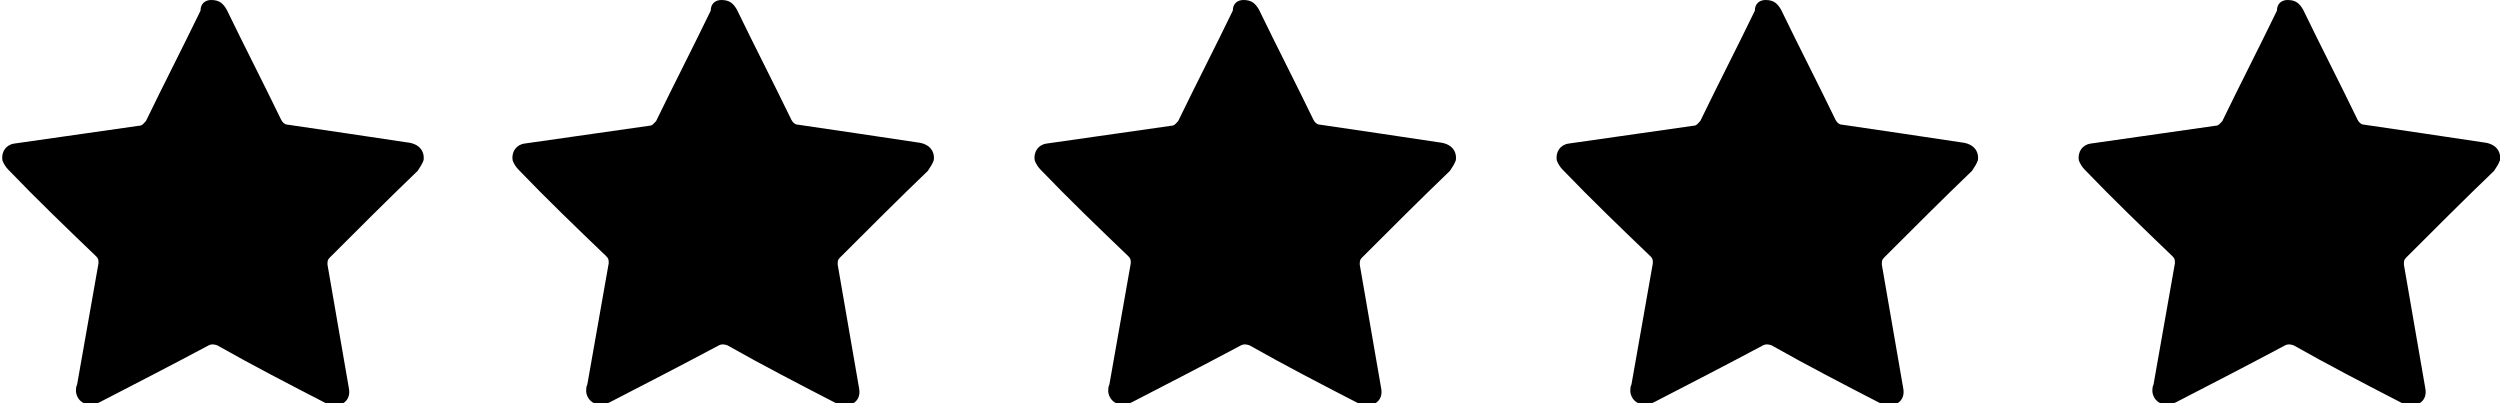
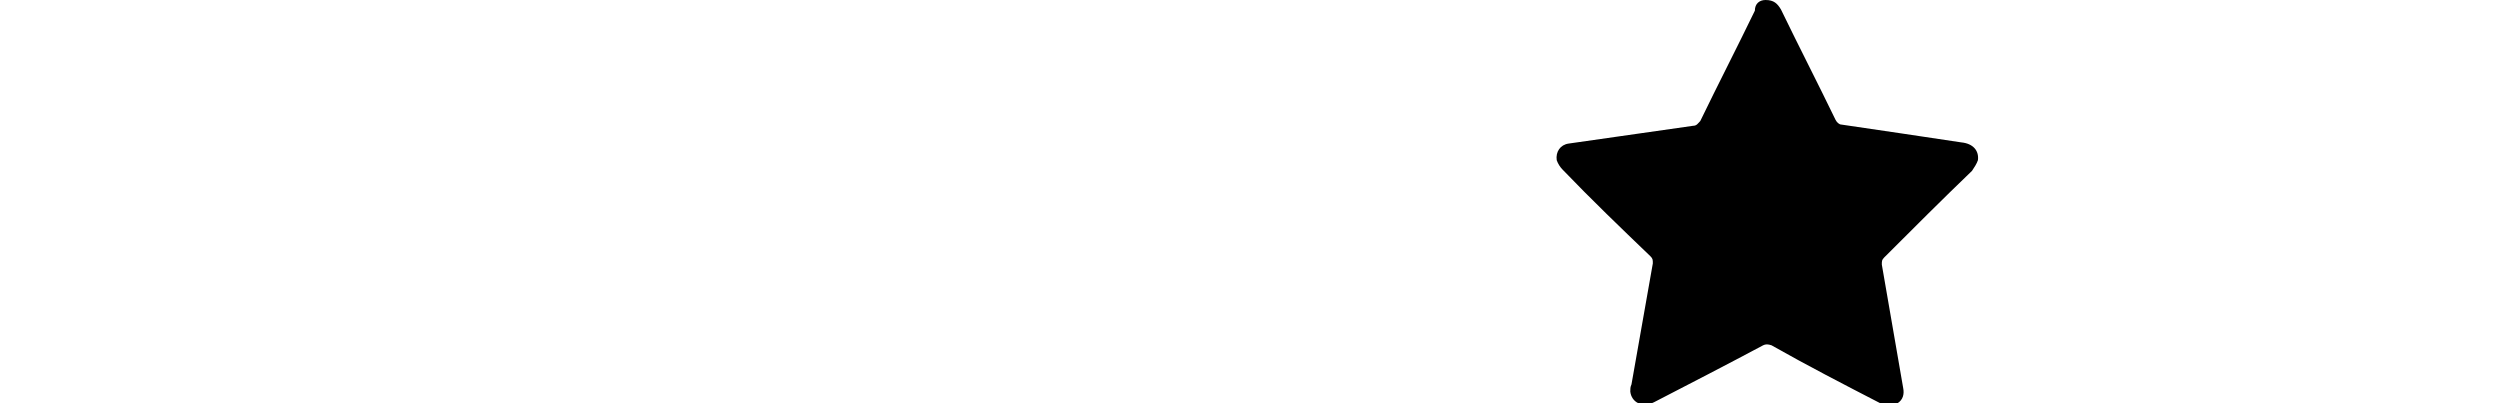
<svg xmlns="http://www.w3.org/2000/svg" x="0px" y="0px" viewBox="0 0 210.7 34" style="enable-background:new 0 0 210.7 34;" xml:space="preserve">
-   <path d="M192.8,0c0.7,0,1,0.3,1.3,0.8c1.5,3.1,3.1,6.2,4.6,9.3c0.1,0.2,0.3,0.4,0.5,0.4c3.4,0.5,6.8,1,10.1,1.5  c1,0.1,1.5,0.7,1.4,1.5c-0.1,0.3-0.3,0.6-0.5,0.9c-2.5,2.4-5,4.9-7.4,7.3c-0.2,0.2-0.2,0.3-0.2,0.6c0.6,3.5,1.2,6.9,1.8,10.4  c0.1,0.5,0,1-0.5,1.3c-0.4,0.3-0.9,0.3-1.4,0c-3.1-1.6-6.2-3.2-9.2-4.9c-0.3-0.1-0.5-0.1-0.7,0c-3,1.6-6.1,3.2-9.2,4.8  c-1,0.5-1.9,0-2-0.9c0-0.2,0-0.4,0.1-0.6c0.6-3.4,1.2-6.8,1.8-10.2c0-0.3,0-0.4-0.2-0.6c-2.5-2.4-5-4.8-7.4-7.3  c-0.2-0.2-0.4-0.5-0.5-0.8c-0.1-0.7,0.3-1.3,1-1.4c1.4-0.2,2.8-0.4,4.2-0.6c2.1-0.3,4.2-0.6,6.3-0.9c0.3,0,0.4-0.2,0.6-0.4  c1.5-3.1,3.1-6.2,4.6-9.3C191.9,0.3,192.3,0,192.8,0z" />
  <path d="M148.8,0c0.7,0,1,0.3,1.3,0.8c1.5,3.1,3.1,6.2,4.6,9.3c0.1,0.2,0.3,0.4,0.5,0.4c3.4,0.5,6.8,1,10.1,1.5  c1,0.1,1.5,0.7,1.4,1.5c-0.1,0.3-0.3,0.6-0.5,0.9c-2.5,2.4-5,4.9-7.4,7.3c-0.2,0.2-0.2,0.3-0.2,0.6c0.6,3.5,1.2,6.9,1.8,10.4  c0.1,0.5,0,1-0.5,1.3c-0.4,0.3-0.9,0.3-1.4,0c-3.1-1.6-6.2-3.2-9.2-4.9c-0.3-0.1-0.5-0.1-0.7,0c-3,1.6-6.1,3.2-9.2,4.8  c-1,0.5-1.9,0-2-0.9c0-0.2,0-0.4,0.1-0.6c0.6-3.4,1.2-6.8,1.8-10.2c0-0.3,0-0.4-0.2-0.6c-2.5-2.4-5-4.8-7.4-7.3  c-0.2-0.2-0.4-0.5-0.5-0.8c-0.1-0.7,0.3-1.3,1-1.4c1.4-0.2,2.8-0.4,4.2-0.6c2.1-0.3,4.2-0.6,6.3-0.9c0.3,0,0.4-0.2,0.6-0.4  c1.5-3.1,3.1-6.2,4.6-9.3C147.9,0.3,148.3,0,148.8,0z" />
-   <path d="M104.8,0c0.7,0,1,0.3,1.3,0.8c1.5,3.1,3.1,6.2,4.6,9.3c0.1,0.2,0.3,0.4,0.5,0.4c3.4,0.5,6.8,1,10.1,1.5  c1,0.1,1.5,0.7,1.4,1.5c-0.1,0.3-0.3,0.6-0.5,0.9c-2.5,2.4-5,4.9-7.4,7.3c-0.2,0.2-0.2,0.3-0.2,0.6c0.6,3.5,1.2,6.9,1.8,10.4  c0.1,0.5,0,1-0.5,1.3c-0.4,0.3-0.9,0.3-1.4,0c-3.1-1.6-6.2-3.2-9.2-4.9c-0.3-0.1-0.5-0.1-0.7,0c-3,1.6-6.1,3.2-9.2,4.8  c-1,0.5-1.9,0-2-0.9c0-0.2,0-0.4,0.1-0.6c0.6-3.4,1.2-6.8,1.8-10.2c0-0.3,0-0.4-0.2-0.6c-2.5-2.4-5-4.8-7.4-7.3  c-0.2-0.2-0.4-0.5-0.5-0.8c-0.1-0.7,0.3-1.3,1-1.4c1.4-0.2,2.8-0.4,4.2-0.6c2.1-0.3,4.2-0.6,6.3-0.9c0.3,0,0.4-0.2,0.6-0.4  c1.5-3.1,3.1-6.2,4.6-9.3C103.9,0.3,104.3,0,104.8,0z" />
-   <path d="M60.8,0c0.7,0,1,0.3,1.3,0.8c1.5,3.1,3.1,6.2,4.6,9.3c0.1,0.2,0.3,0.4,0.5,0.4c3.4,0.5,6.8,1,10.1,1.5  c1,0.1,1.5,0.7,1.4,1.5c-0.1,0.3-0.3,0.6-0.5,0.9c-2.5,2.4-5,4.9-7.4,7.3c-0.2,0.2-0.2,0.3-0.2,0.6c0.6,3.5,1.2,6.9,1.8,10.4  c0.1,0.5,0,1-0.5,1.3c-0.4,0.3-0.9,0.3-1.4,0c-3.1-1.6-6.2-3.2-9.2-4.9c-0.3-0.1-0.5-0.1-0.7,0c-3,1.6-6.1,3.2-9.2,4.8  c-1,0.5-1.9,0-2-0.9c0-0.2,0-0.4,0.1-0.6c0.6-3.4,1.2-6.8,1.8-10.2c0-0.3,0-0.4-0.2-0.6c-2.5-2.4-5-4.8-7.4-7.3  c-0.2-0.2-0.4-0.5-0.5-0.8c-0.1-0.7,0.3-1.3,1-1.4c1.4-0.2,2.8-0.4,4.2-0.6c2.1-0.3,4.2-0.6,6.3-0.9c0.3,0,0.4-0.2,0.6-0.4  c1.5-3.1,3.1-6.2,4.6-9.3C59.9,0.3,60.3,0,60.8,0z" />
-   <path d="M17.8,0c0.7,0,1,0.3,1.3,0.8c1.5,3.1,3.1,6.2,4.6,9.3c0.1,0.2,0.3,0.4,0.5,0.4c3.4,0.5,6.8,1,10.1,1.5  c1,0.1,1.5,0.7,1.4,1.5c-0.1,0.3-0.3,0.6-0.5,0.9c-2.5,2.4-5,4.9-7.4,7.3c-0.2,0.2-0.2,0.3-0.2,0.6c0.6,3.5,1.2,6.9,1.8,10.4  c0.1,0.5,0,1-0.5,1.3c-0.4,0.3-0.9,0.3-1.4,0c-3.1-1.6-6.2-3.2-9.2-4.9c-0.3-0.1-0.5-0.1-0.7,0c-3,1.6-6.1,3.2-9.2,4.8  c-1,0.5-1.9,0-2-0.9c0-0.2,0-0.4,0.1-0.6c0.6-3.4,1.2-6.8,1.8-10.2c0-0.3,0-0.4-0.2-0.6c-2.5-2.4-5-4.8-7.4-7.3  c-0.2-0.2-0.4-0.5-0.5-0.8c-0.1-0.7,0.3-1.3,1-1.4c1.4-0.2,2.8-0.4,4.2-0.6c2.1-0.3,4.2-0.6,6.3-0.9c0.3,0,0.4-0.2,0.6-0.4  c1.5-3.1,3.1-6.2,4.6-9.3C16.9,0.3,17.3,0,17.8,0z" />
</svg>